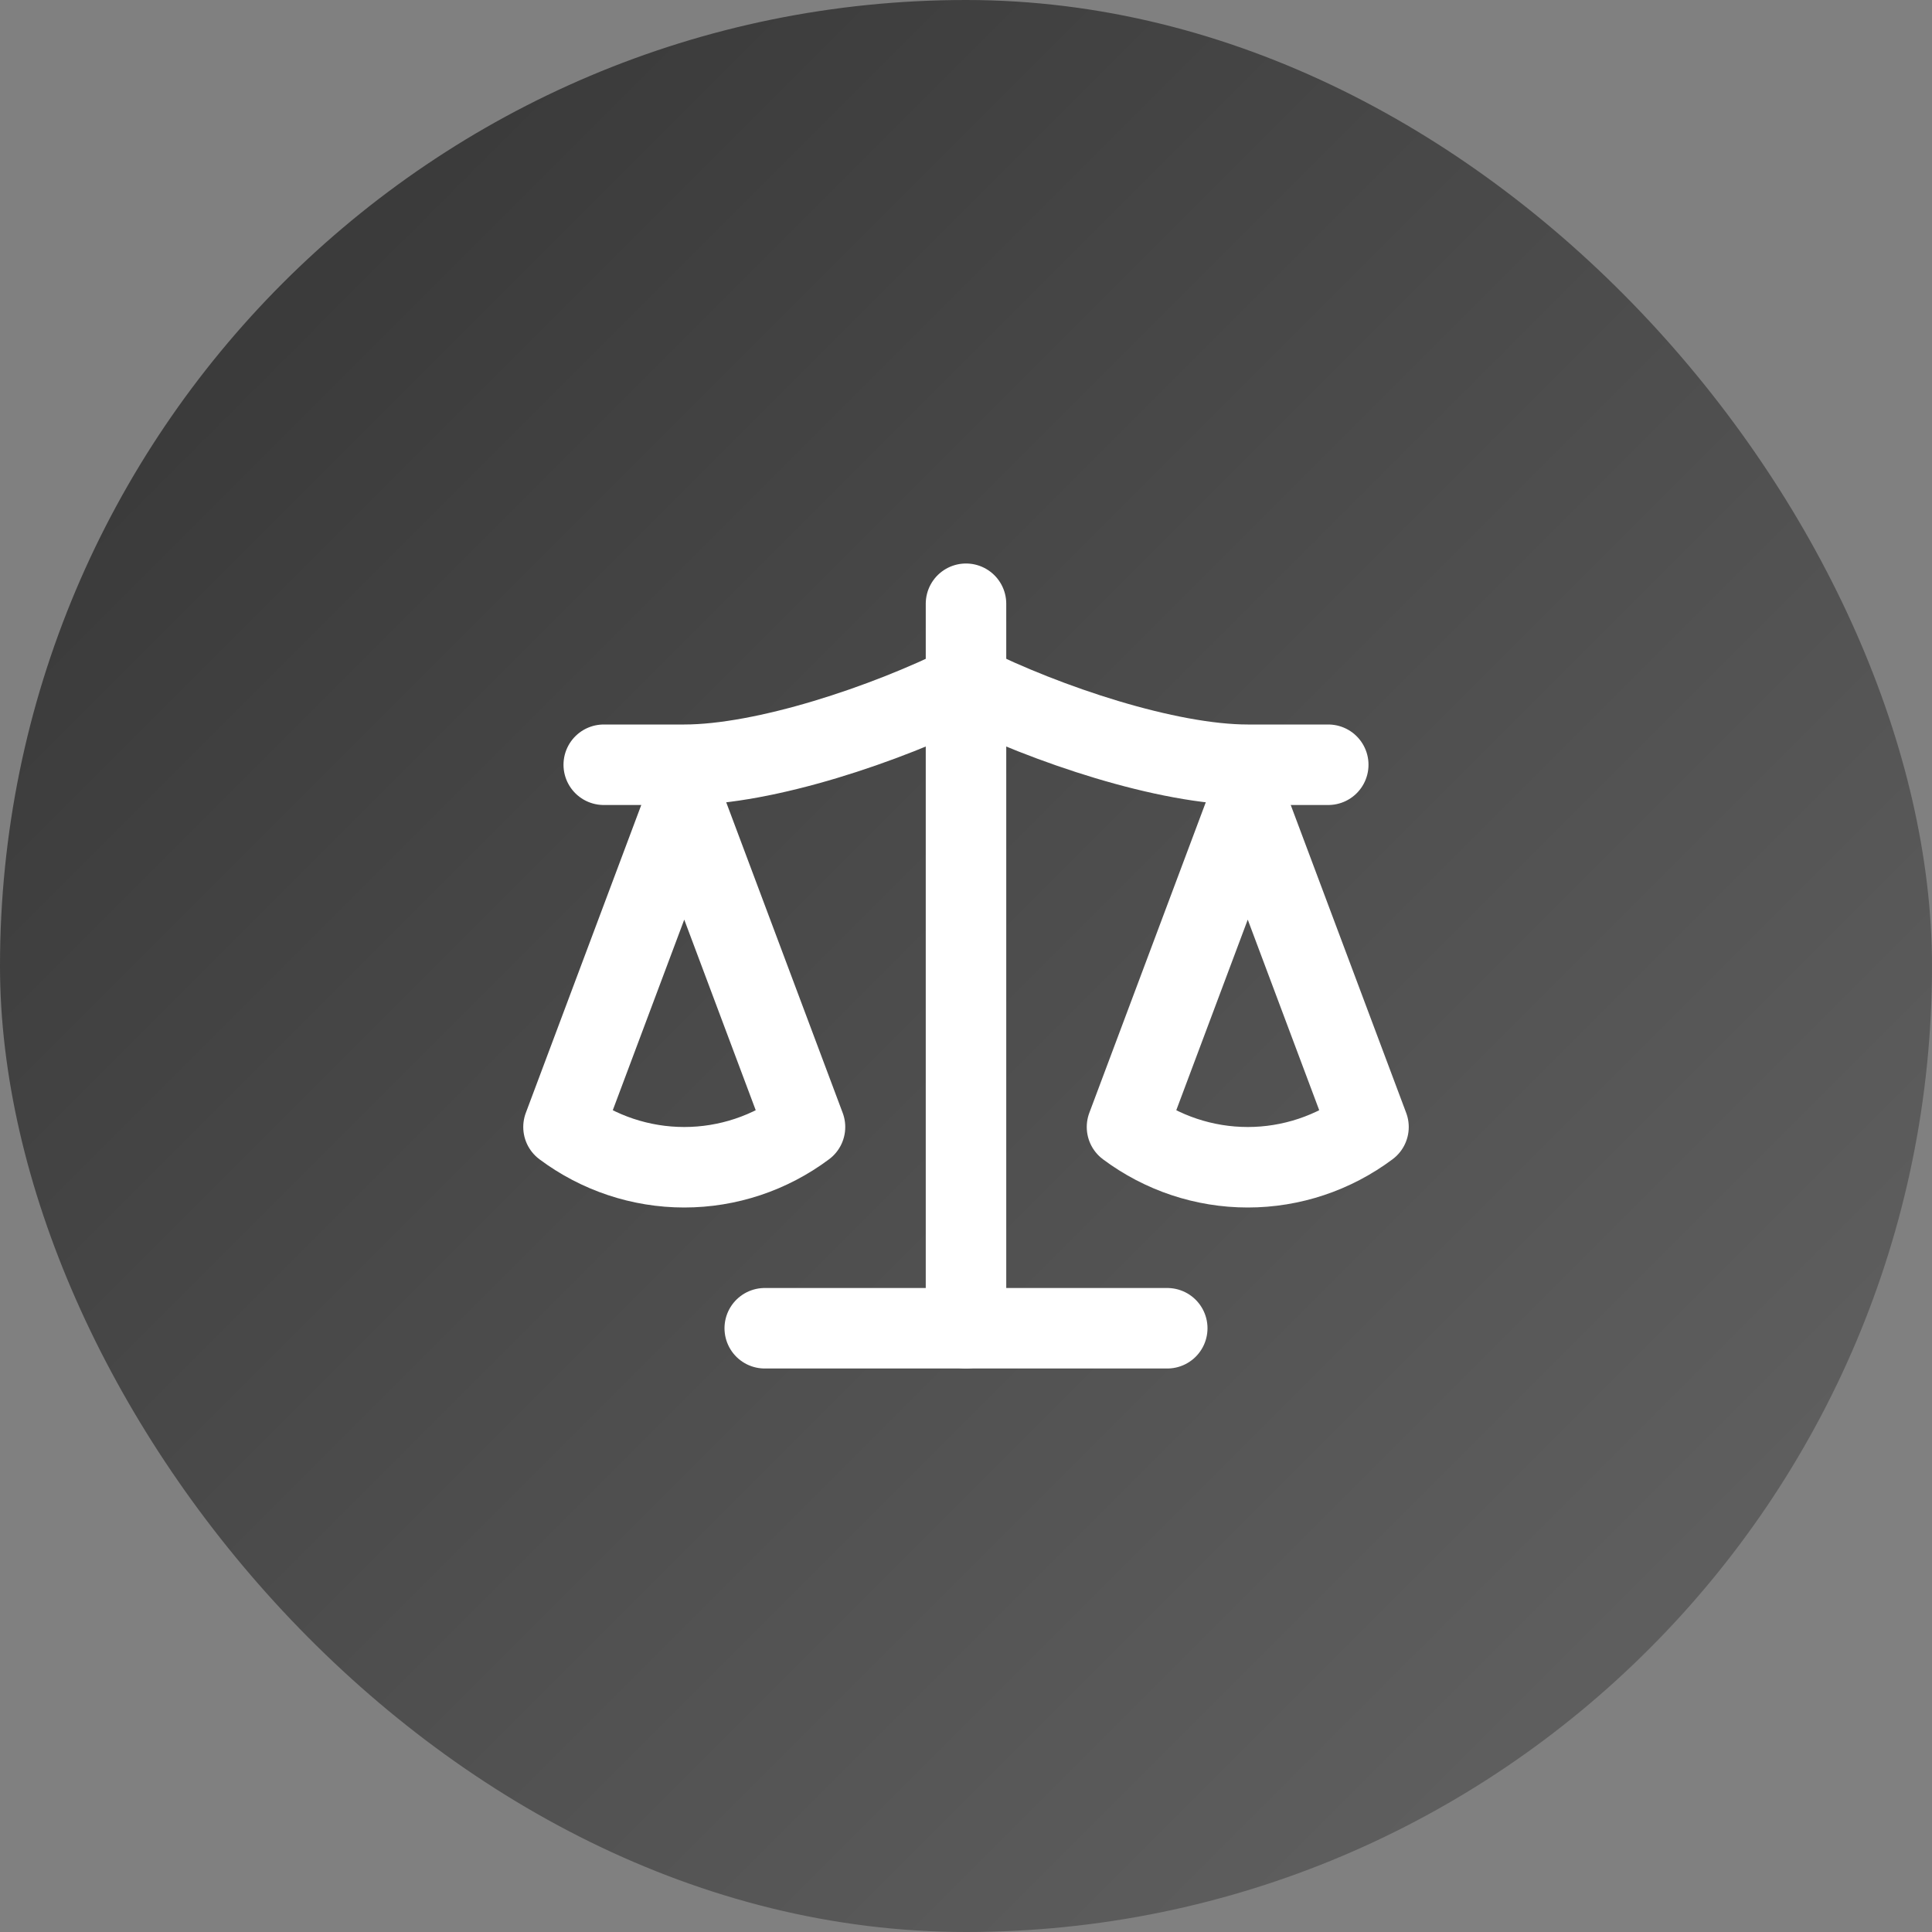
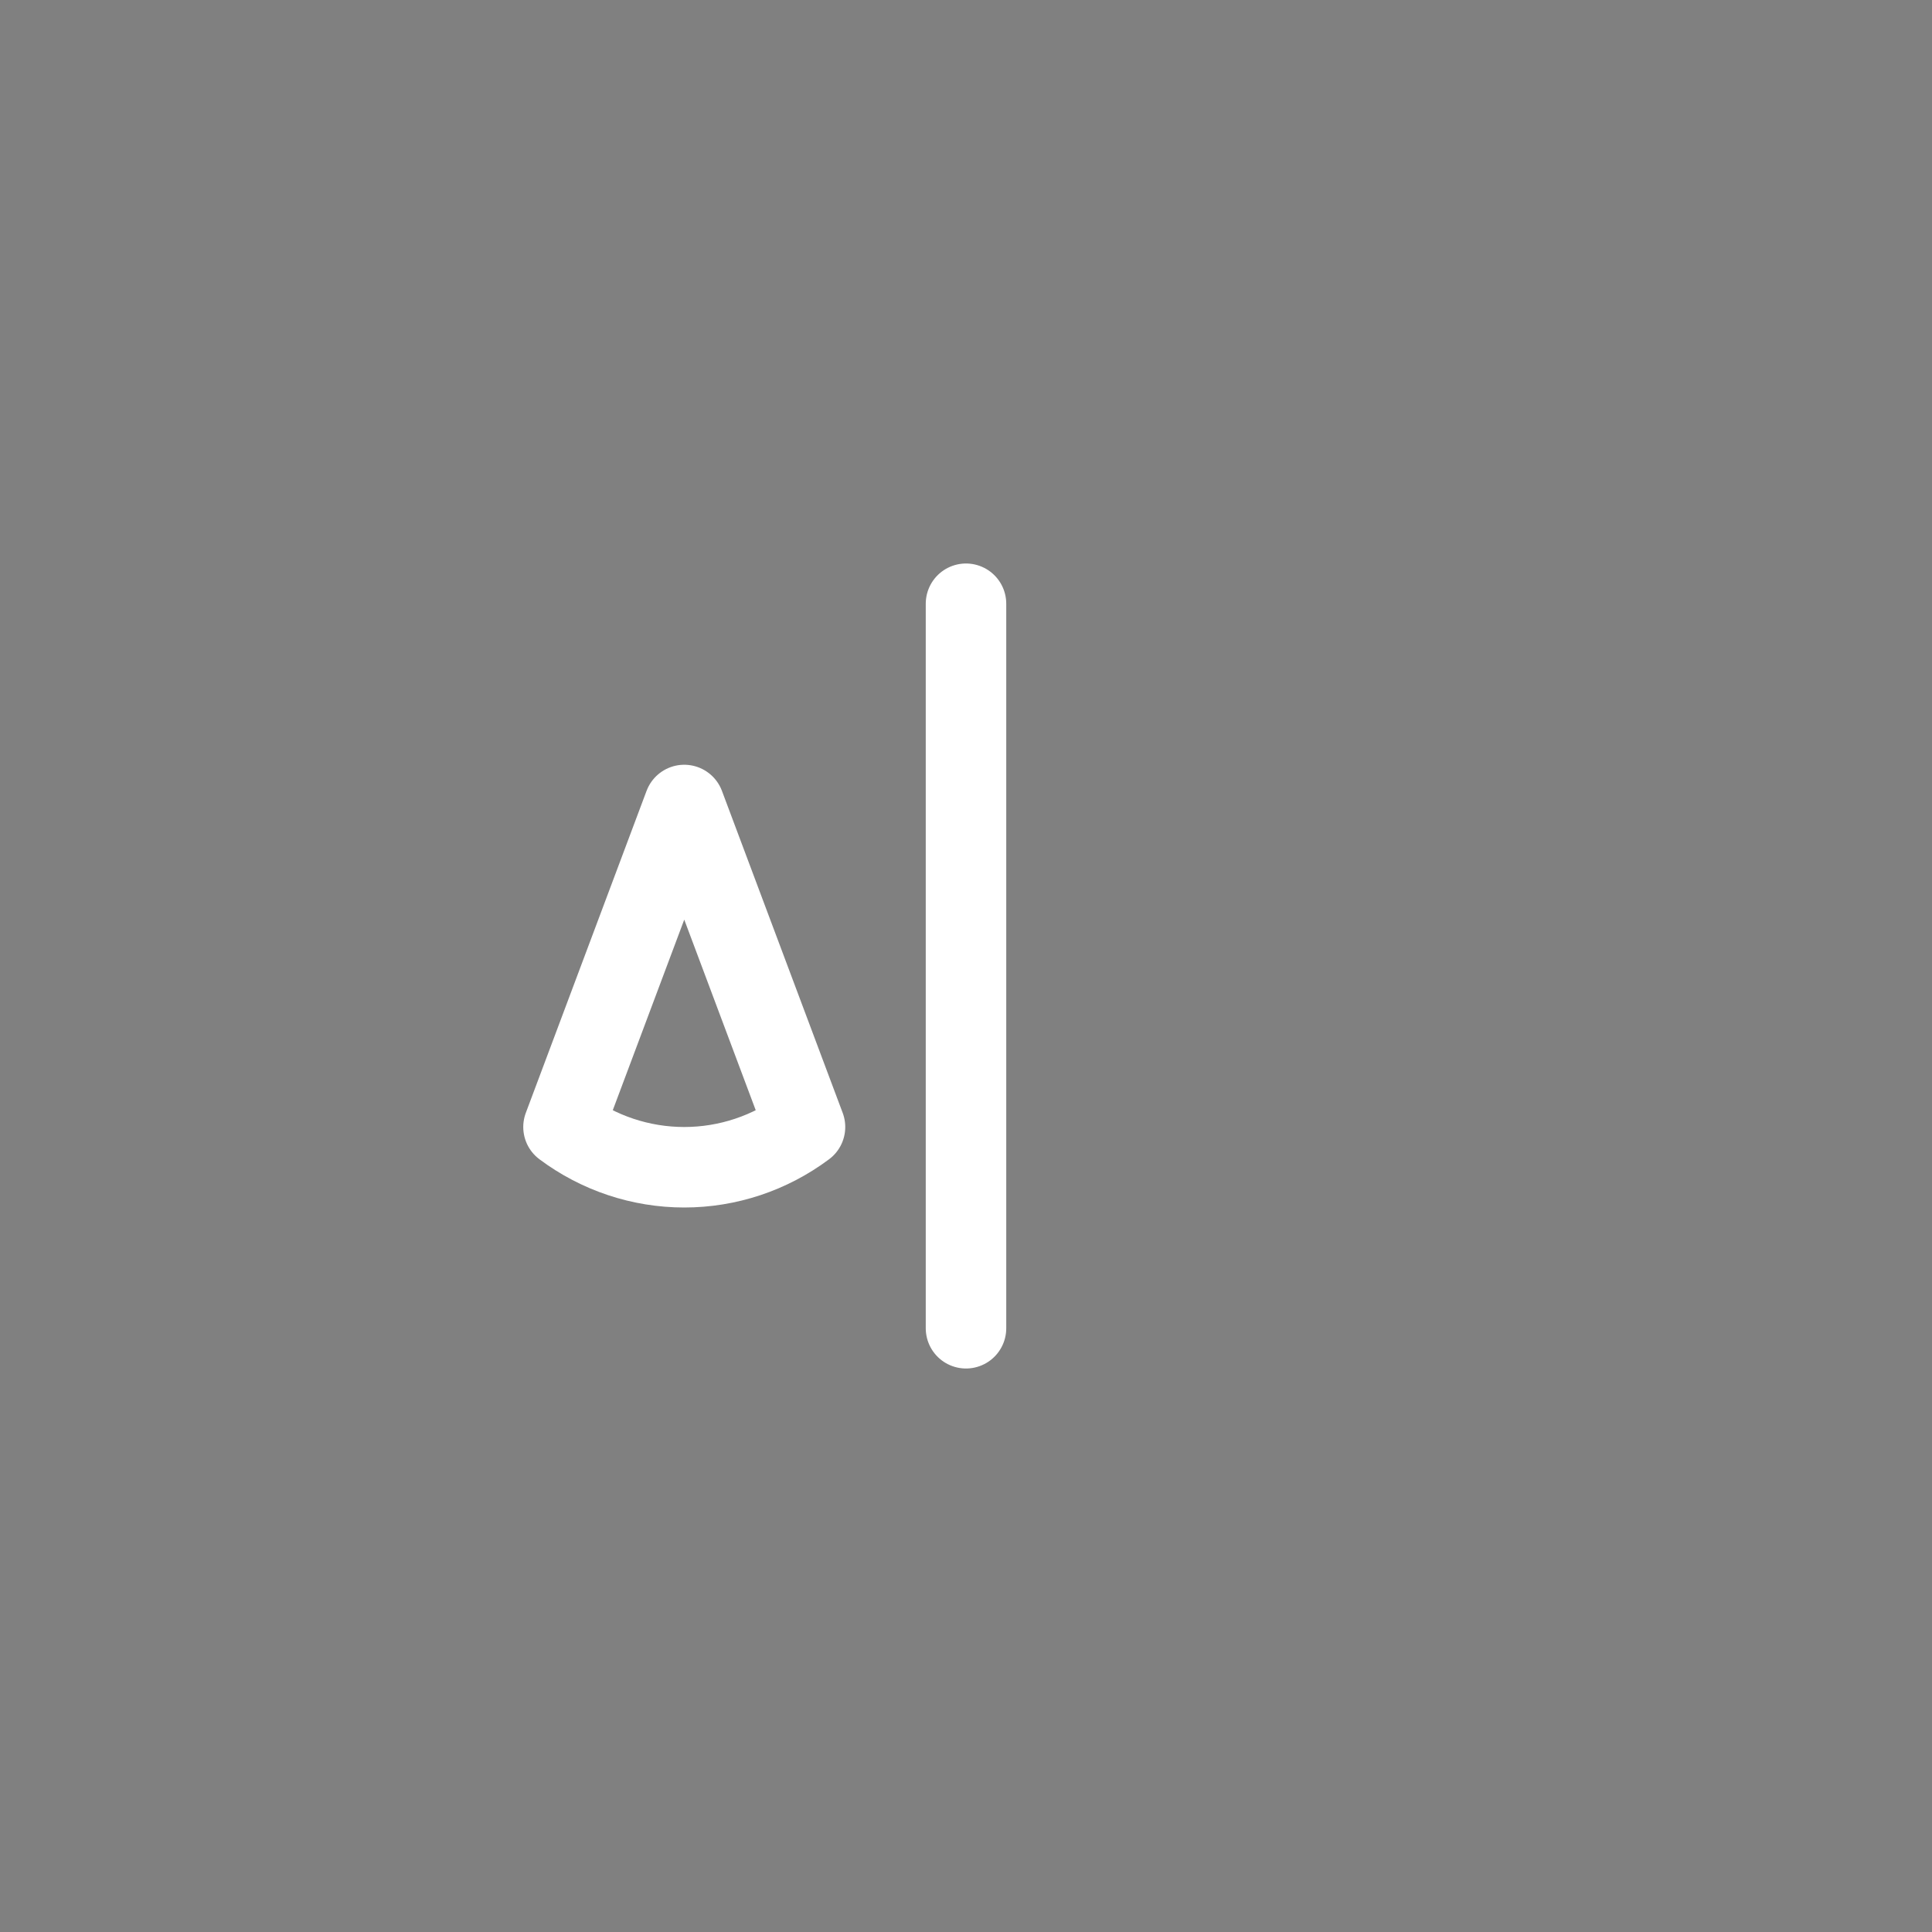
<svg xmlns="http://www.w3.org/2000/svg" width="48" height="48" viewBox="0 0 48 48" fill="none">
  <rect x="0" y="0" width="48" height="48" fill="#808080" stroke="none" />
-   <rect width="48" height="48" rx="24" fill="url(#paint0_linear_69_1507)" />
-   <path d="M28 28L31 20L34 28C33.13 28.65 32.08 29 31 29C29.92 29 28.87 28.65 28 28Z" stroke="white" stroke-width="2" stroke-linecap="round" stroke-linejoin="round" />
  <path d="M14 28L17 20L20 28C19.13 28.65 18.08 29 17 29C15.92 29 14.87 28.65 14 28Z" stroke="white" stroke-width="2" stroke-linecap="round" stroke-linejoin="round" />
-   <path d="M19 33H29" stroke="white" stroke-width="2" stroke-linecap="round" stroke-linejoin="round" />
  <path d="M24 15V33" stroke="white" stroke-width="2" stroke-linecap="round" stroke-linejoin="round" />
-   <path d="M15 19H17C19 19 22 18 24 17C26 18 29 19 31 19H33" stroke="white" stroke-width="2" stroke-linecap="round" stroke-linejoin="round" />
  <defs>
    <linearGradient id="paint0_linear_69_1507" x1="0" y1="0" x2="48" y2="48" gradientUnits="userSpaceOnUse">
      <stop stop-color="#333333" />
      <stop offset="1" stop-color="#666666" />
    </linearGradient>
  </defs>
</svg>